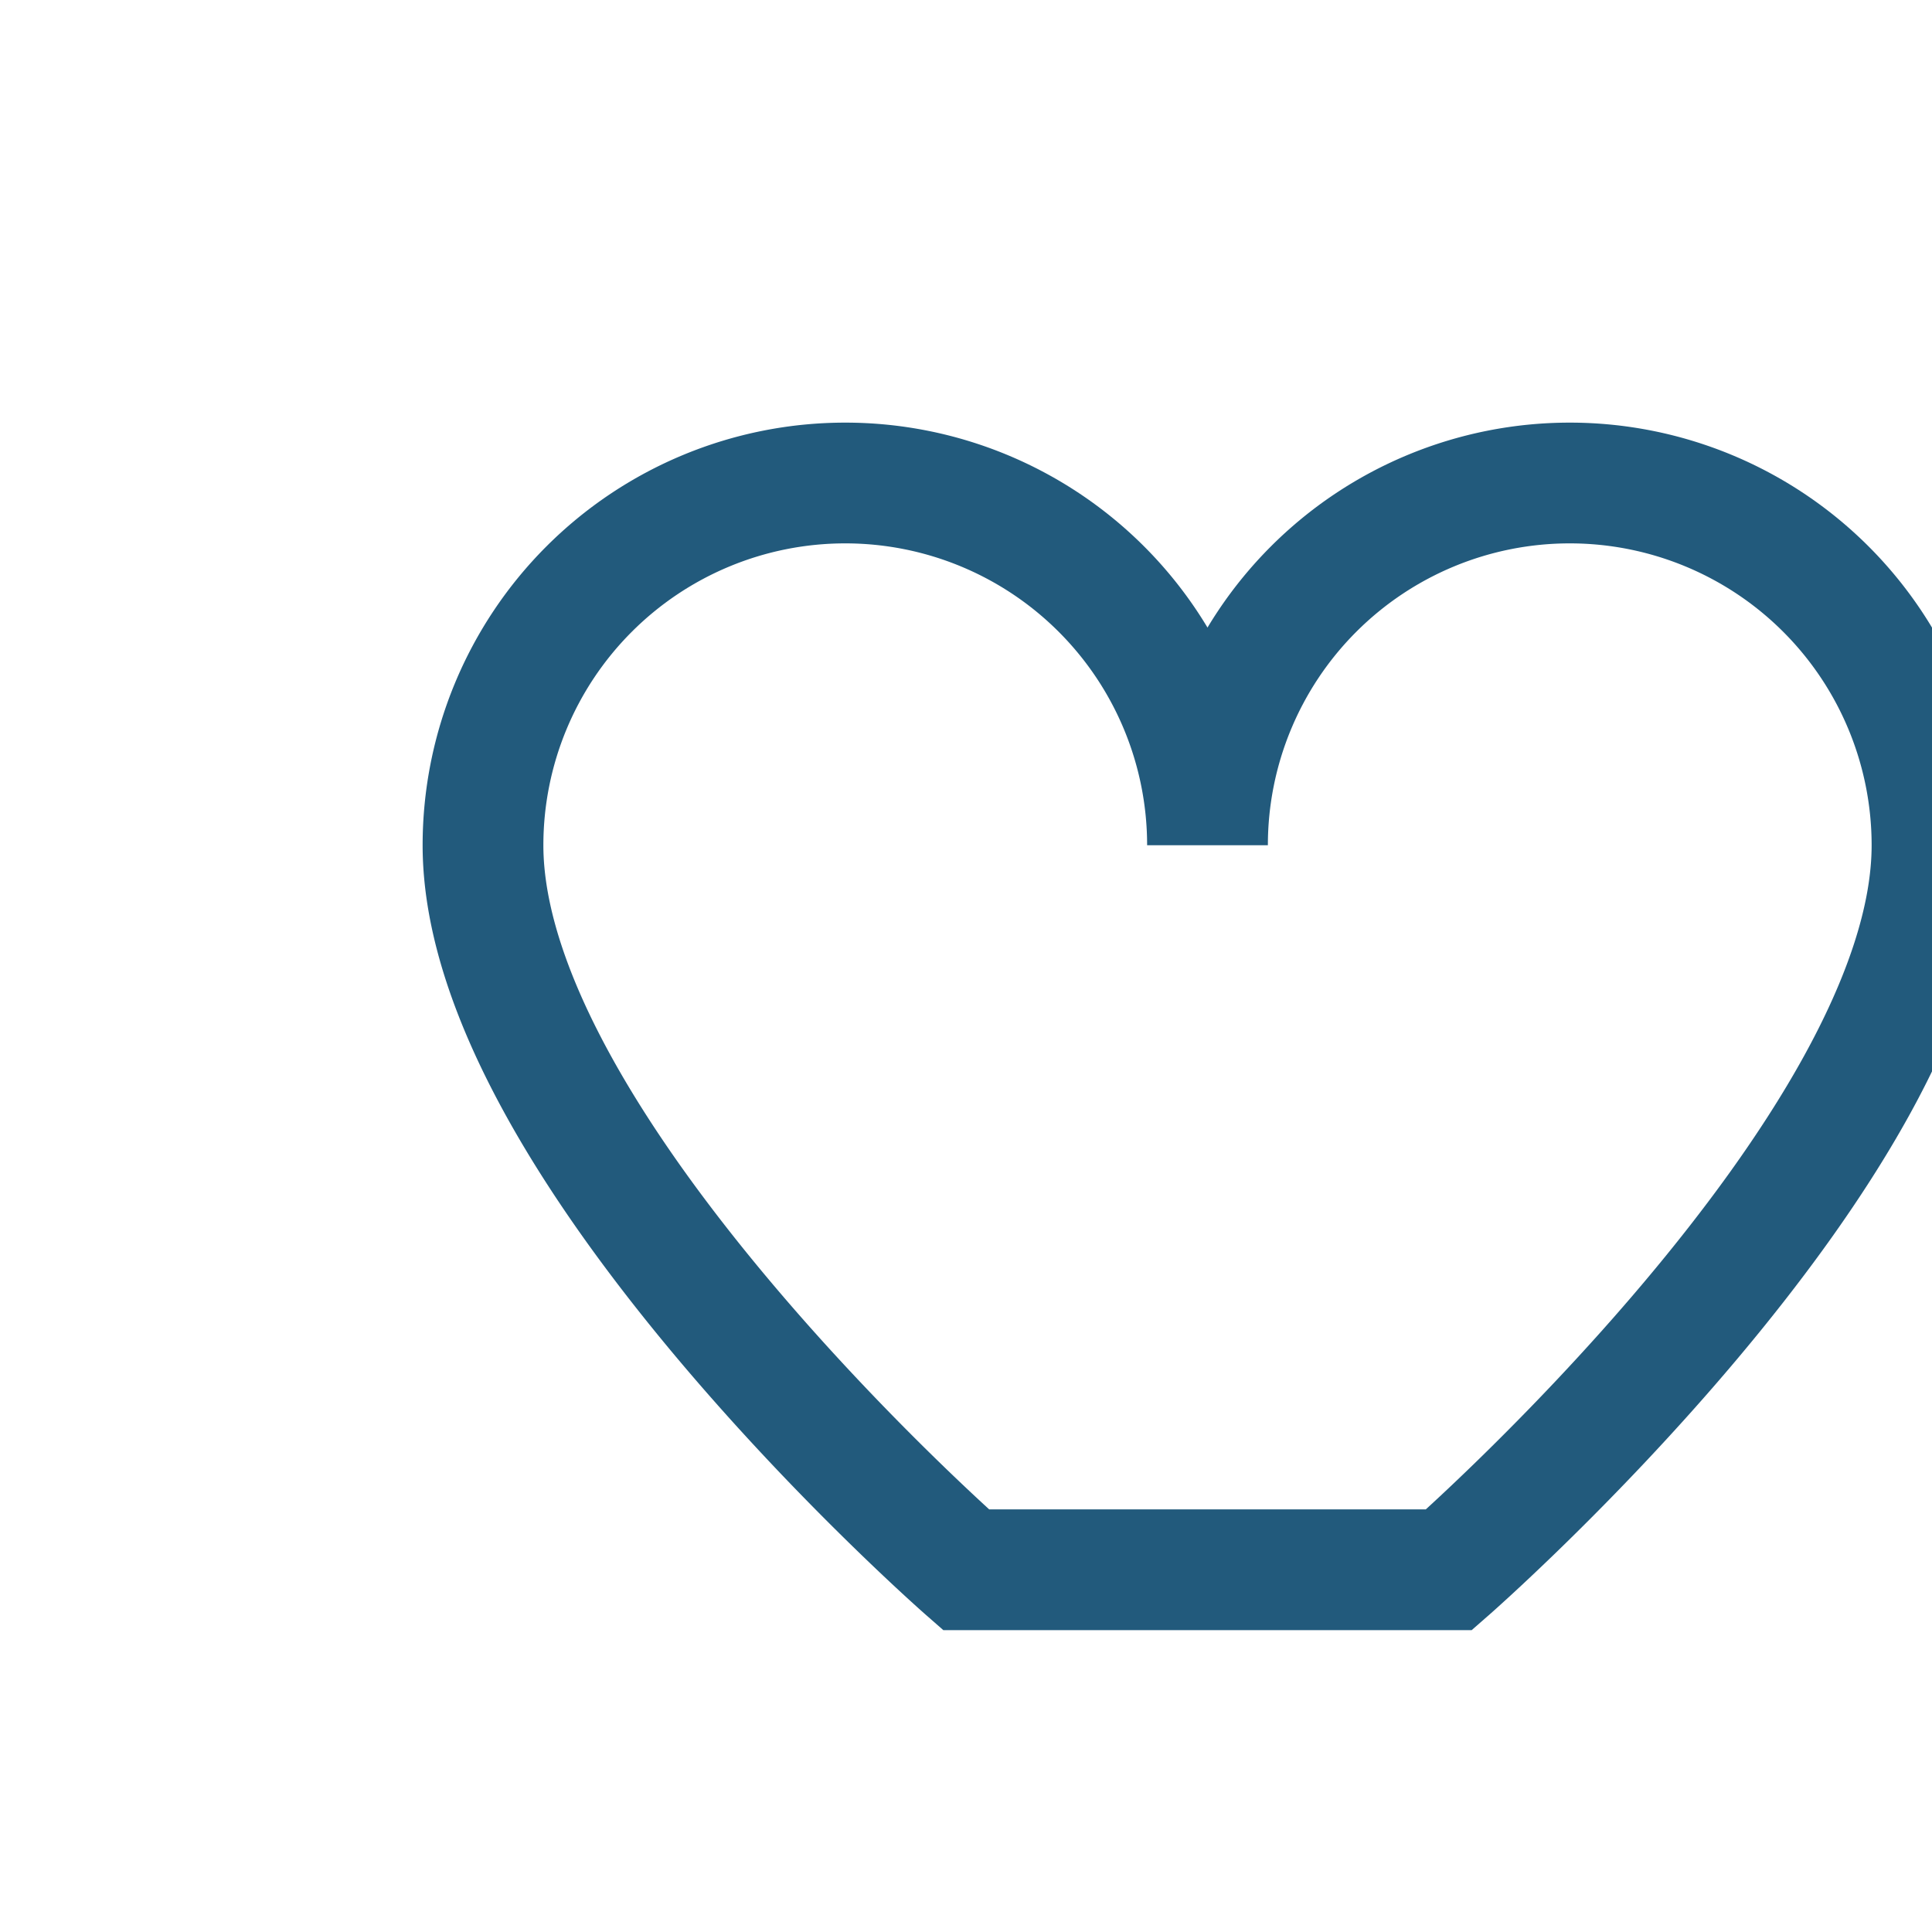
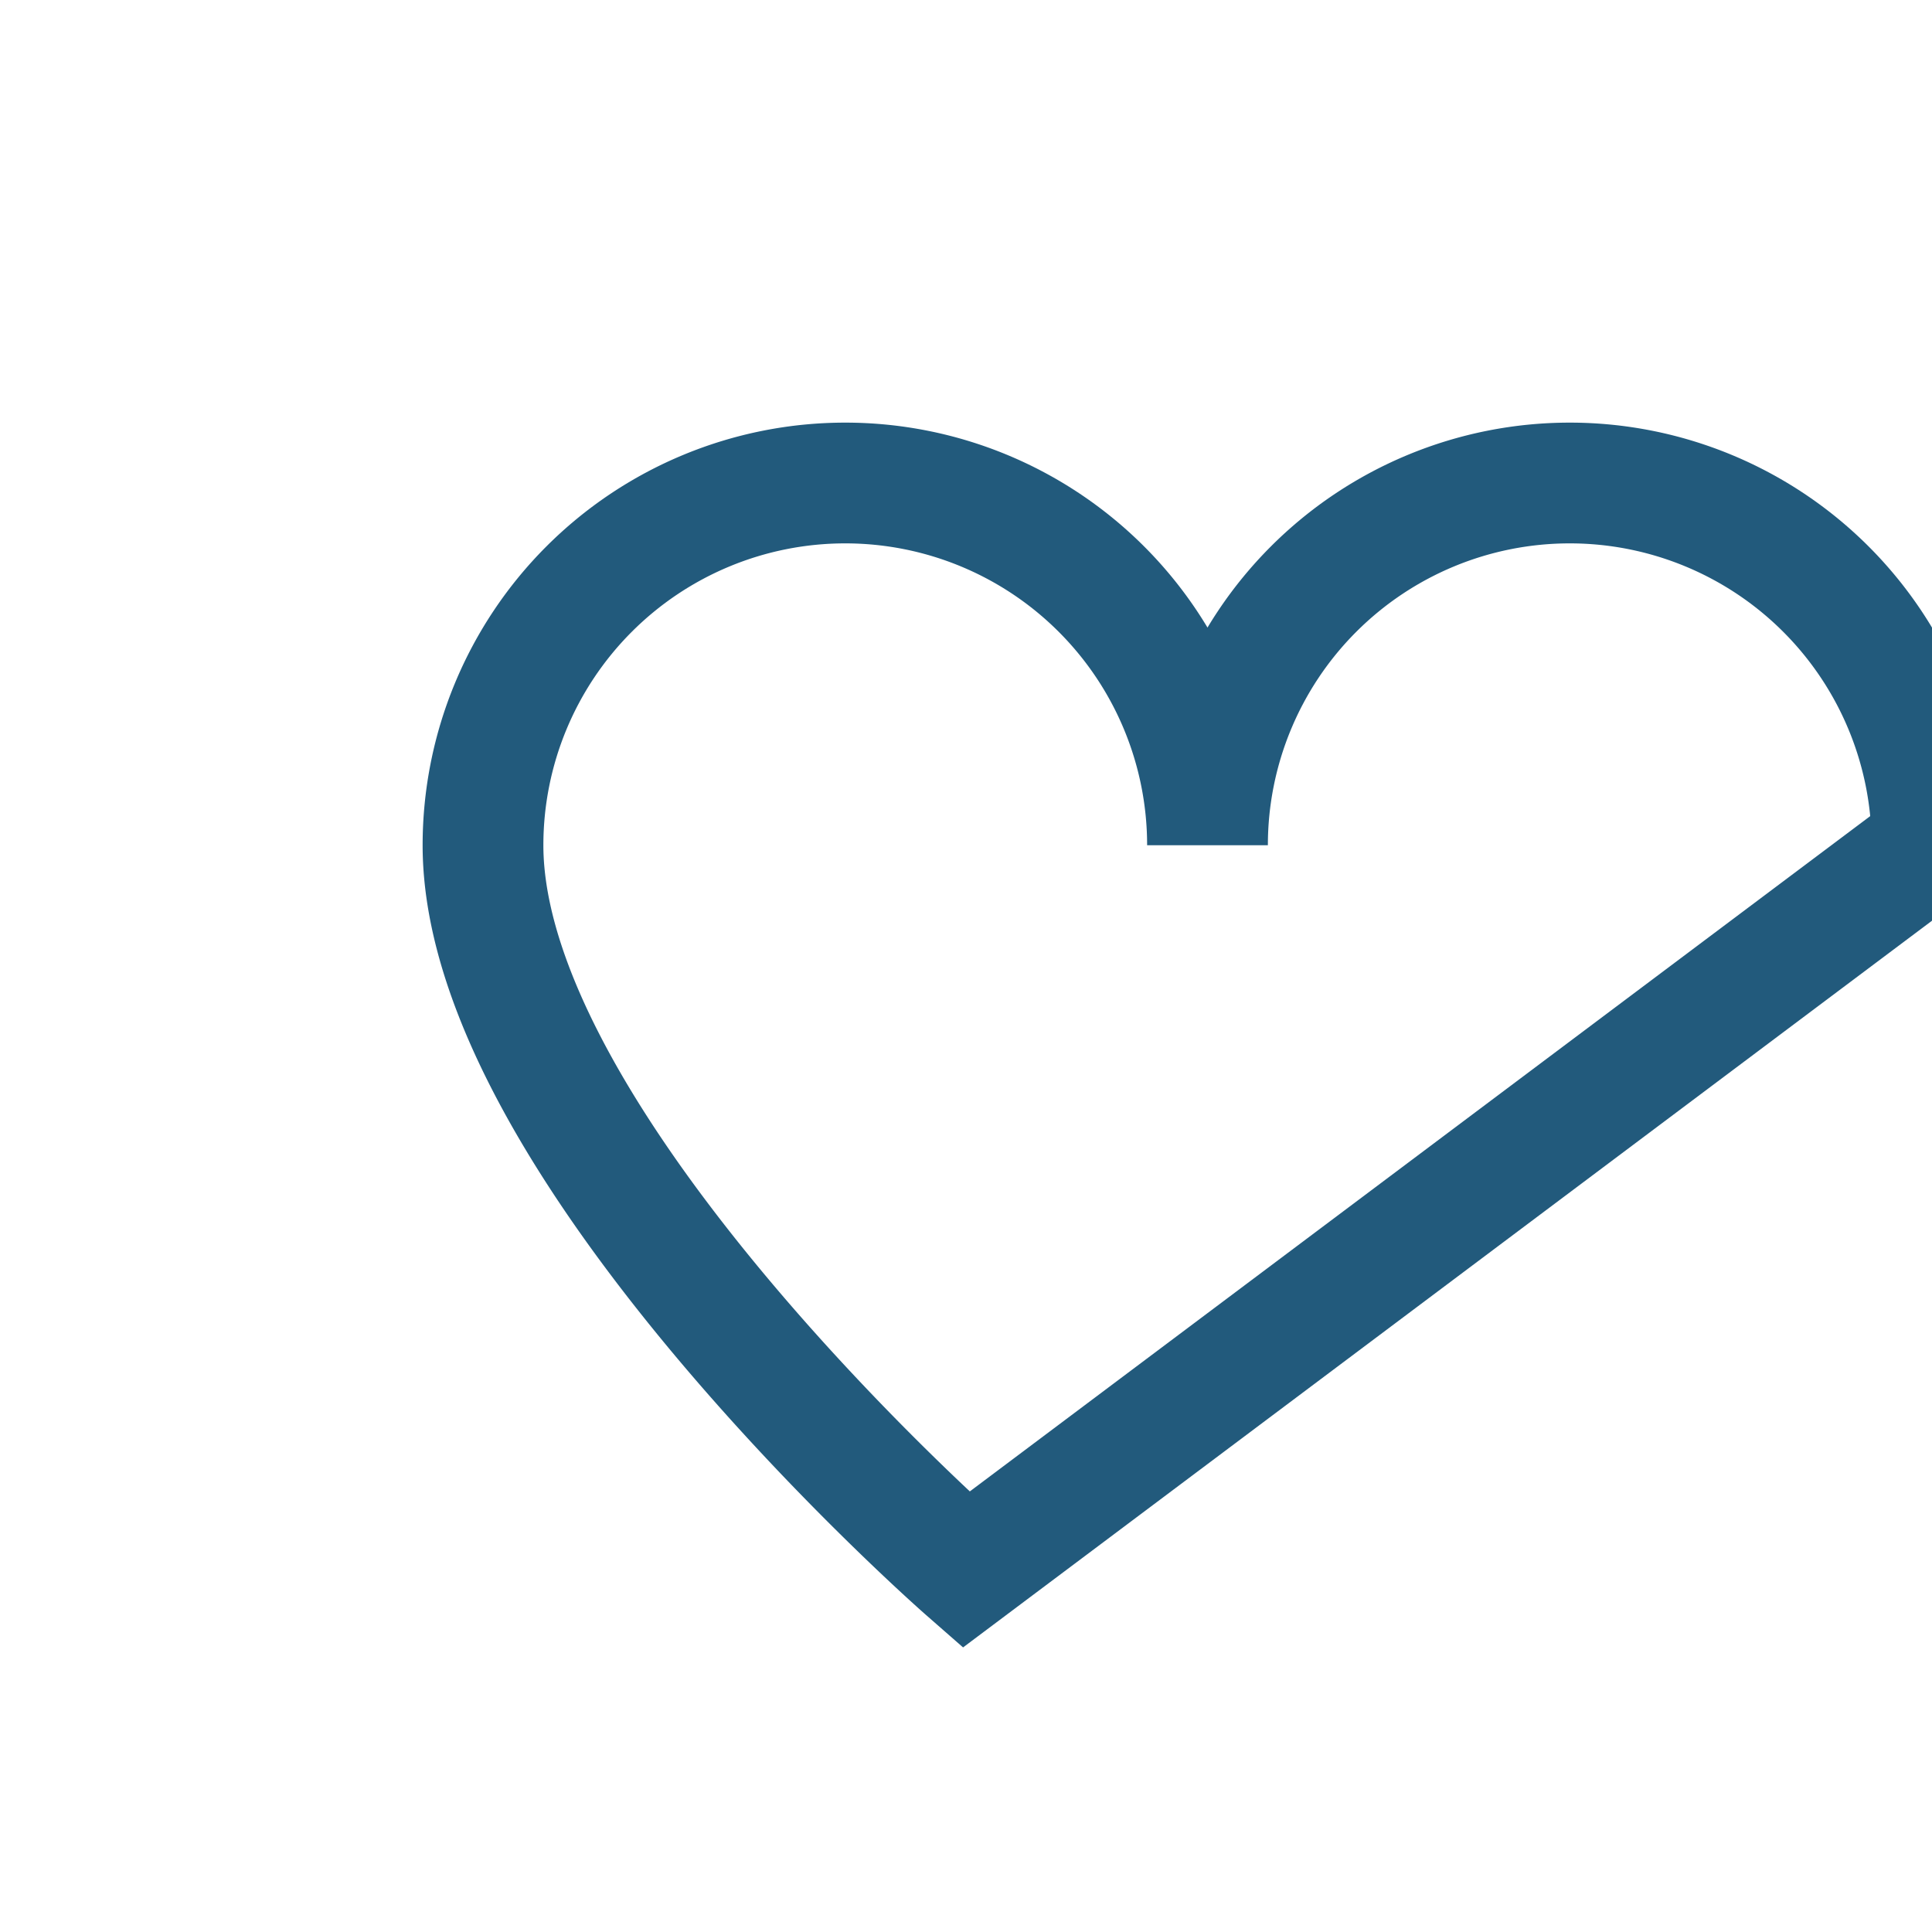
<svg xmlns="http://www.w3.org/2000/svg" width="32" height="32" viewBox="0 0 32 32">
-   <path d="M16 26s-8-7-8-12a6 6 0 0 1 12 0 6 6 0 0 1 12 0c0 5-8 12-8 12z" fill="none" stroke="#225A7C" stroke-width="2" />
+   <path d="M16 26s-8-7-8-12a6 6 0 0 1 12 0 6 6 0 0 1 12 0z" fill="none" stroke="#225A7C" stroke-width="2" />
</svg>